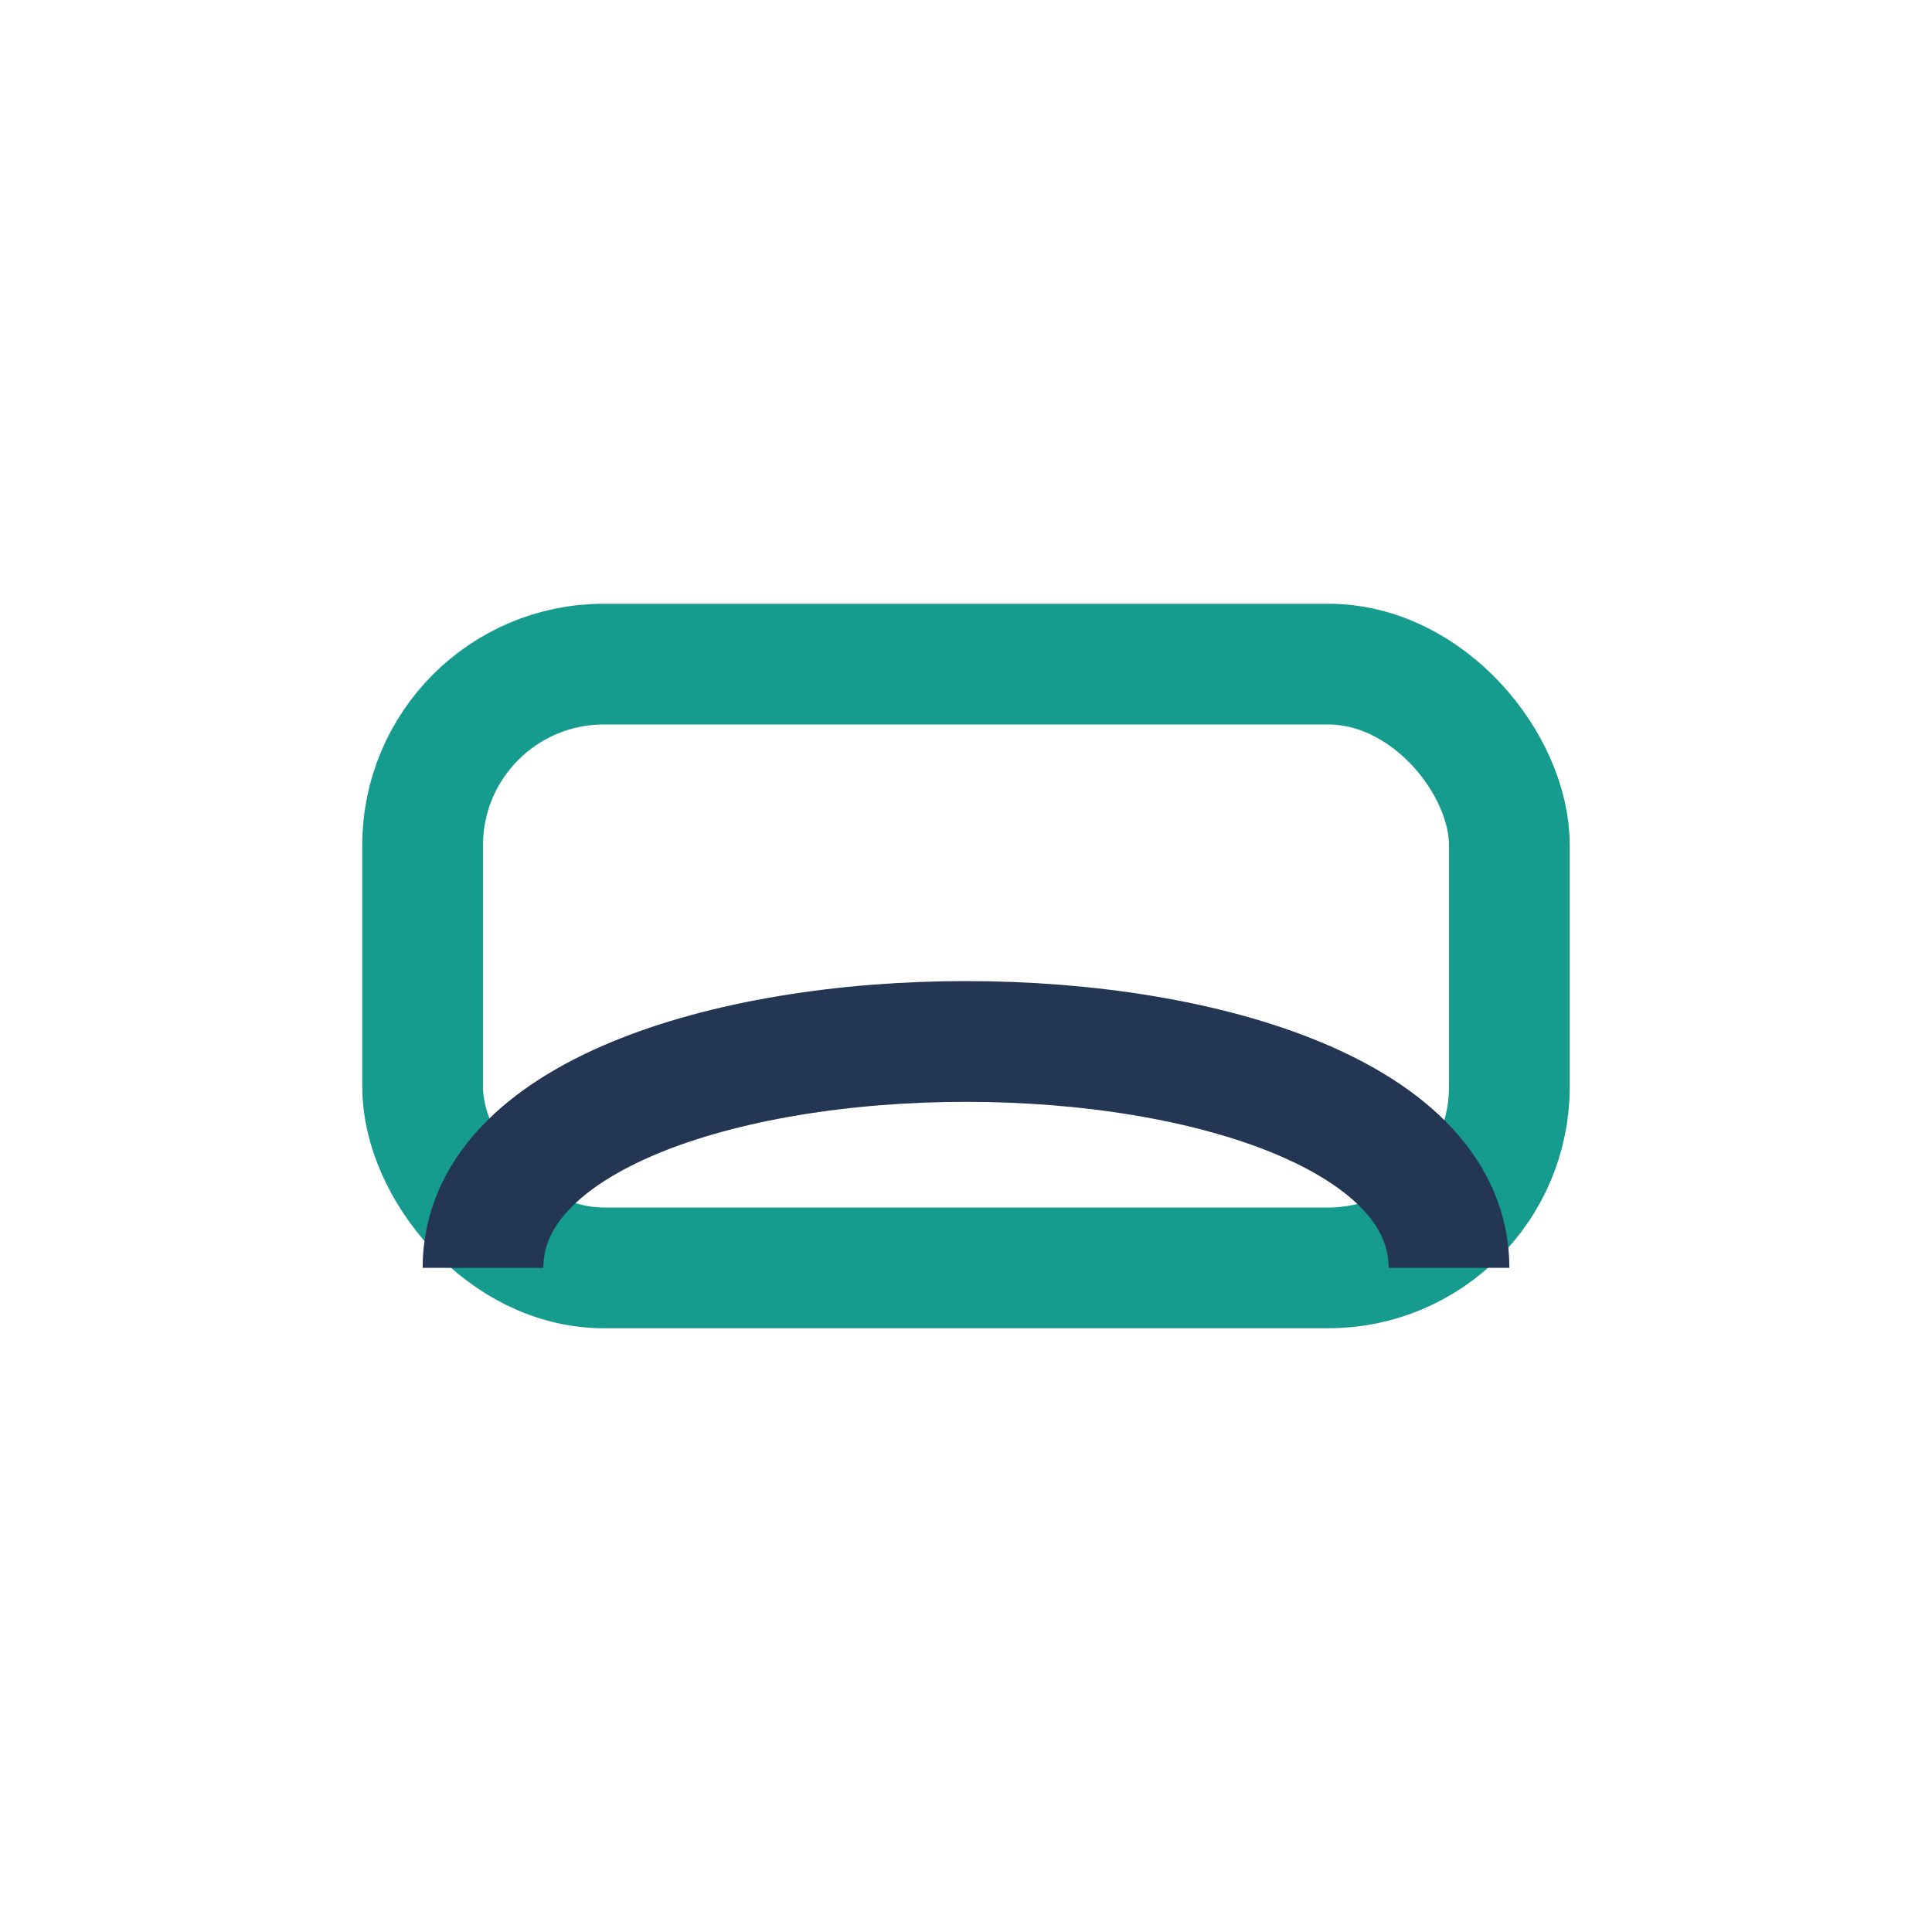
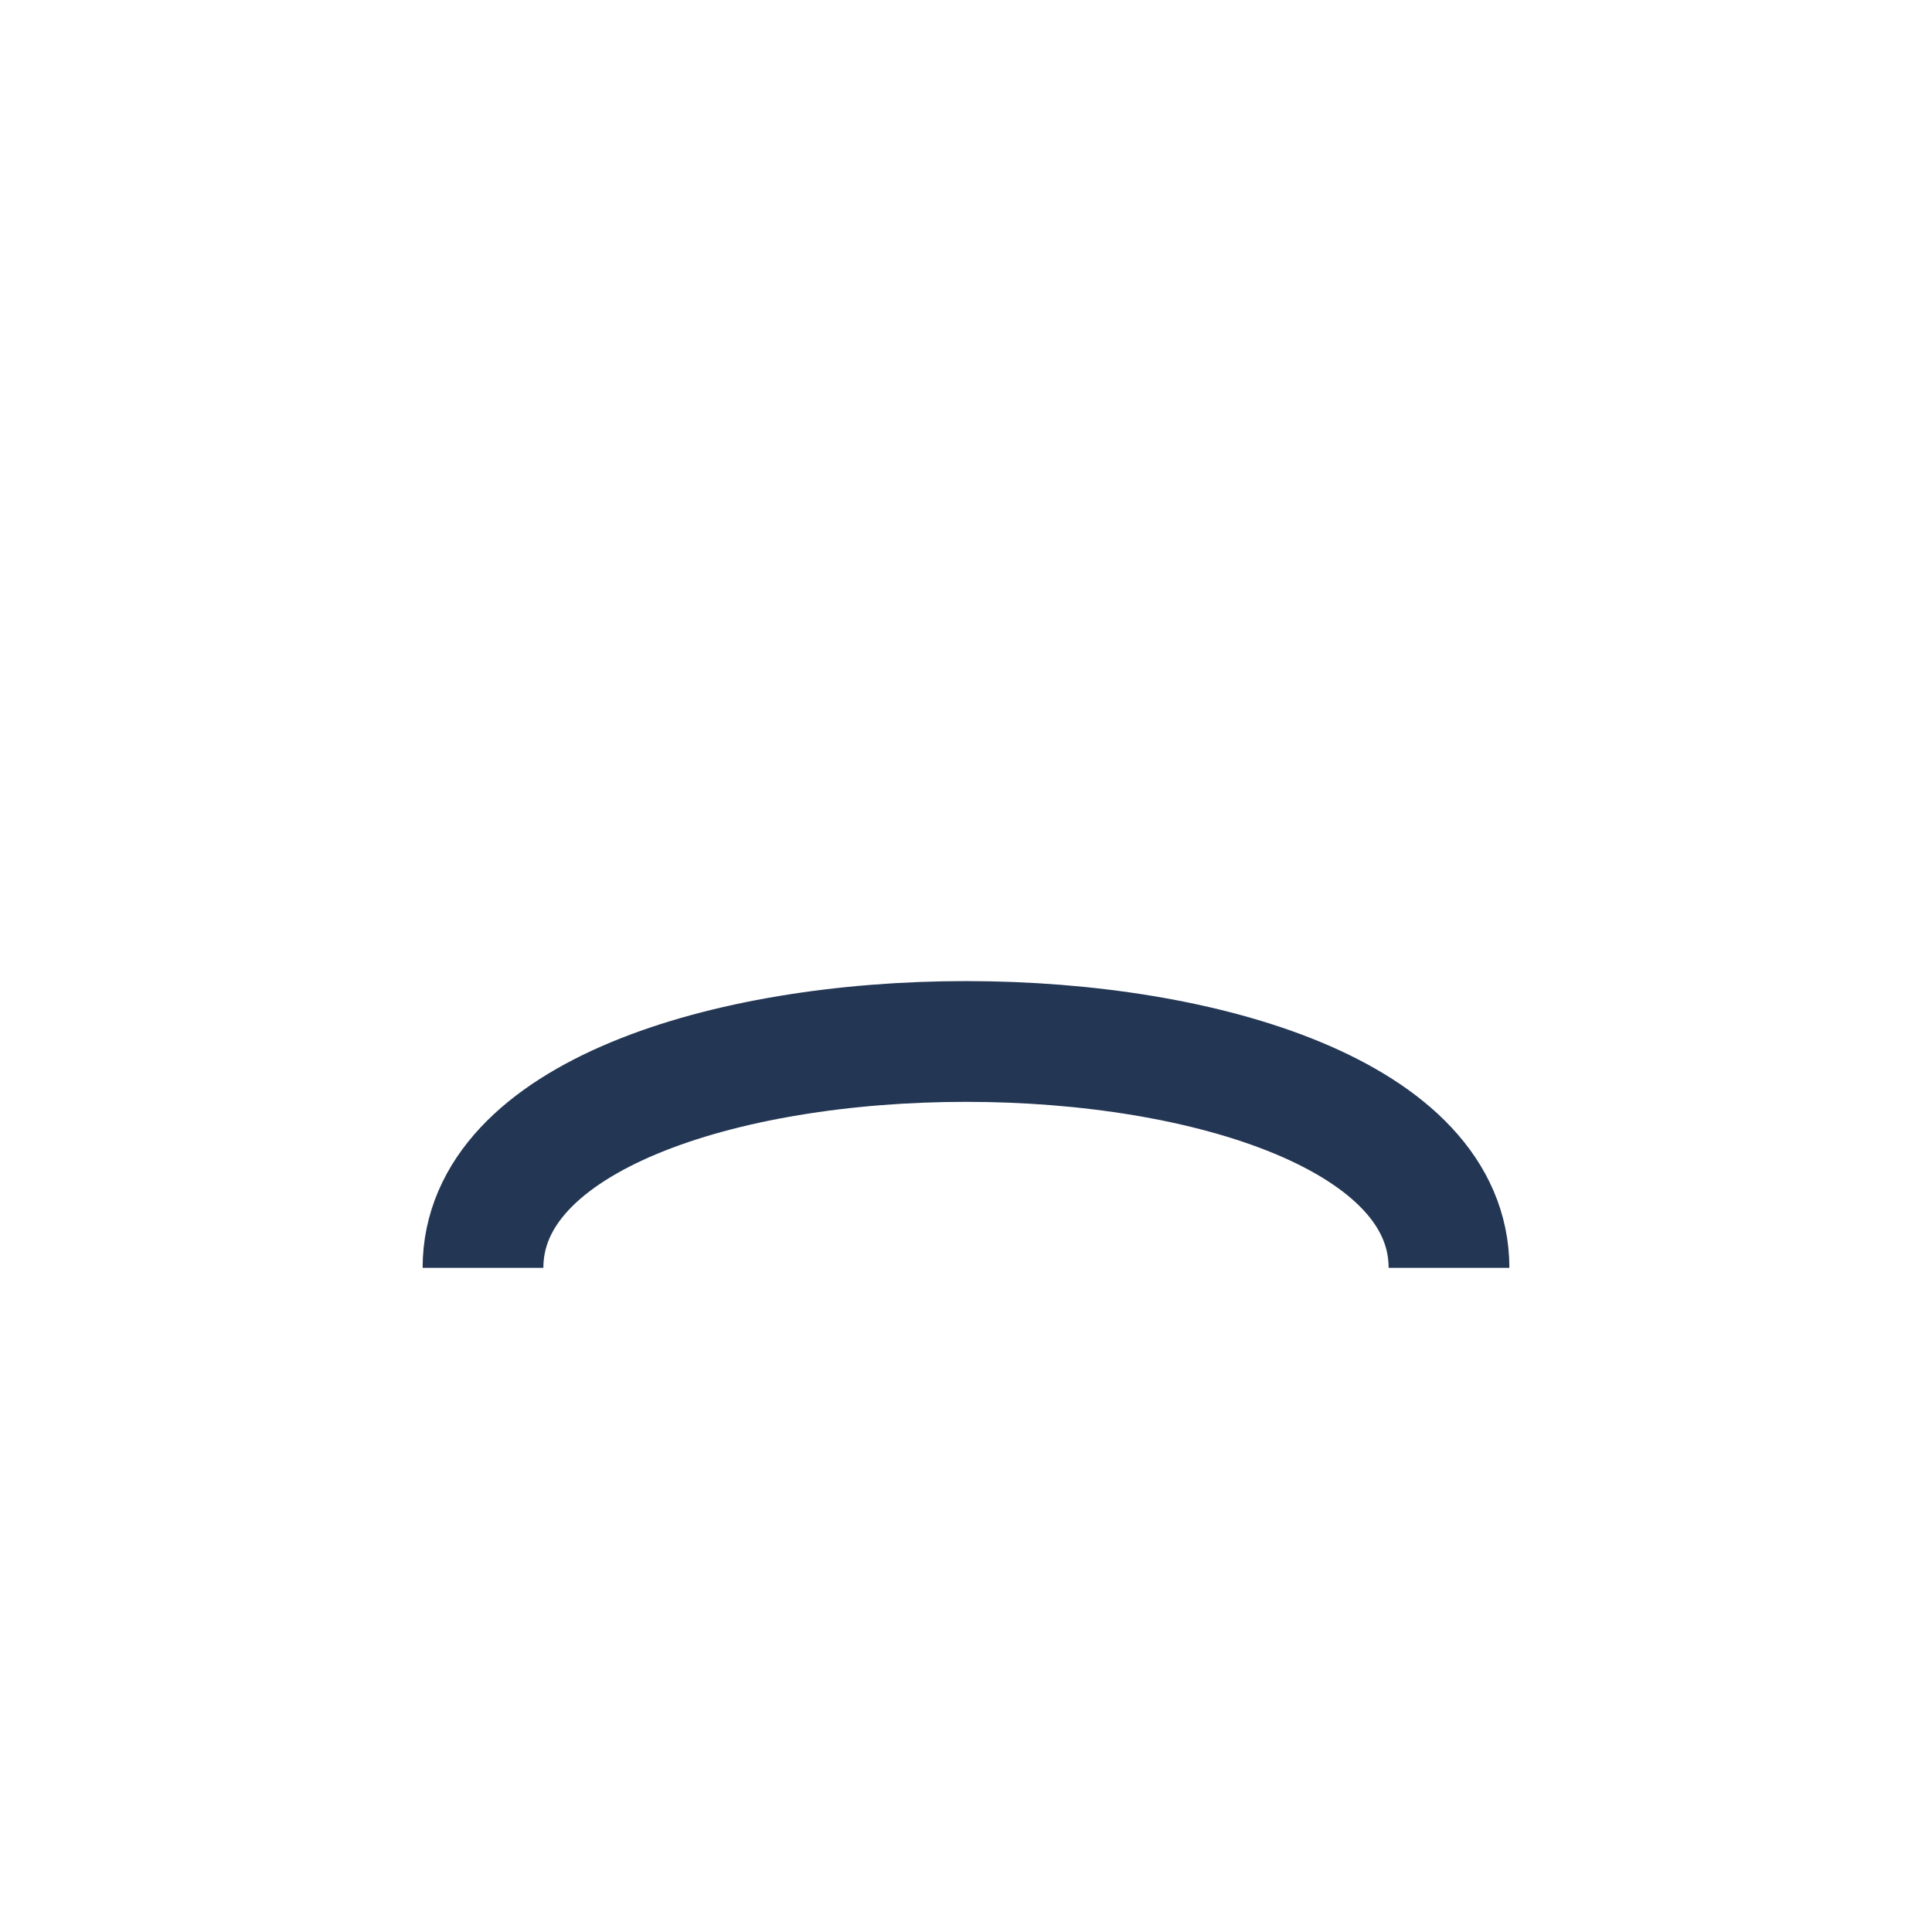
<svg xmlns="http://www.w3.org/2000/svg" width="32" height="32" viewBox="0 0 32 32">
-   <rect x="7" y="11" width="18" height="10" rx="3" fill="none" stroke="#159C8E" stroke-width="2" />
  <path d="M8 21c0-5 16-5 16 0" stroke="#233654" stroke-width="2" fill="none" />
</svg>